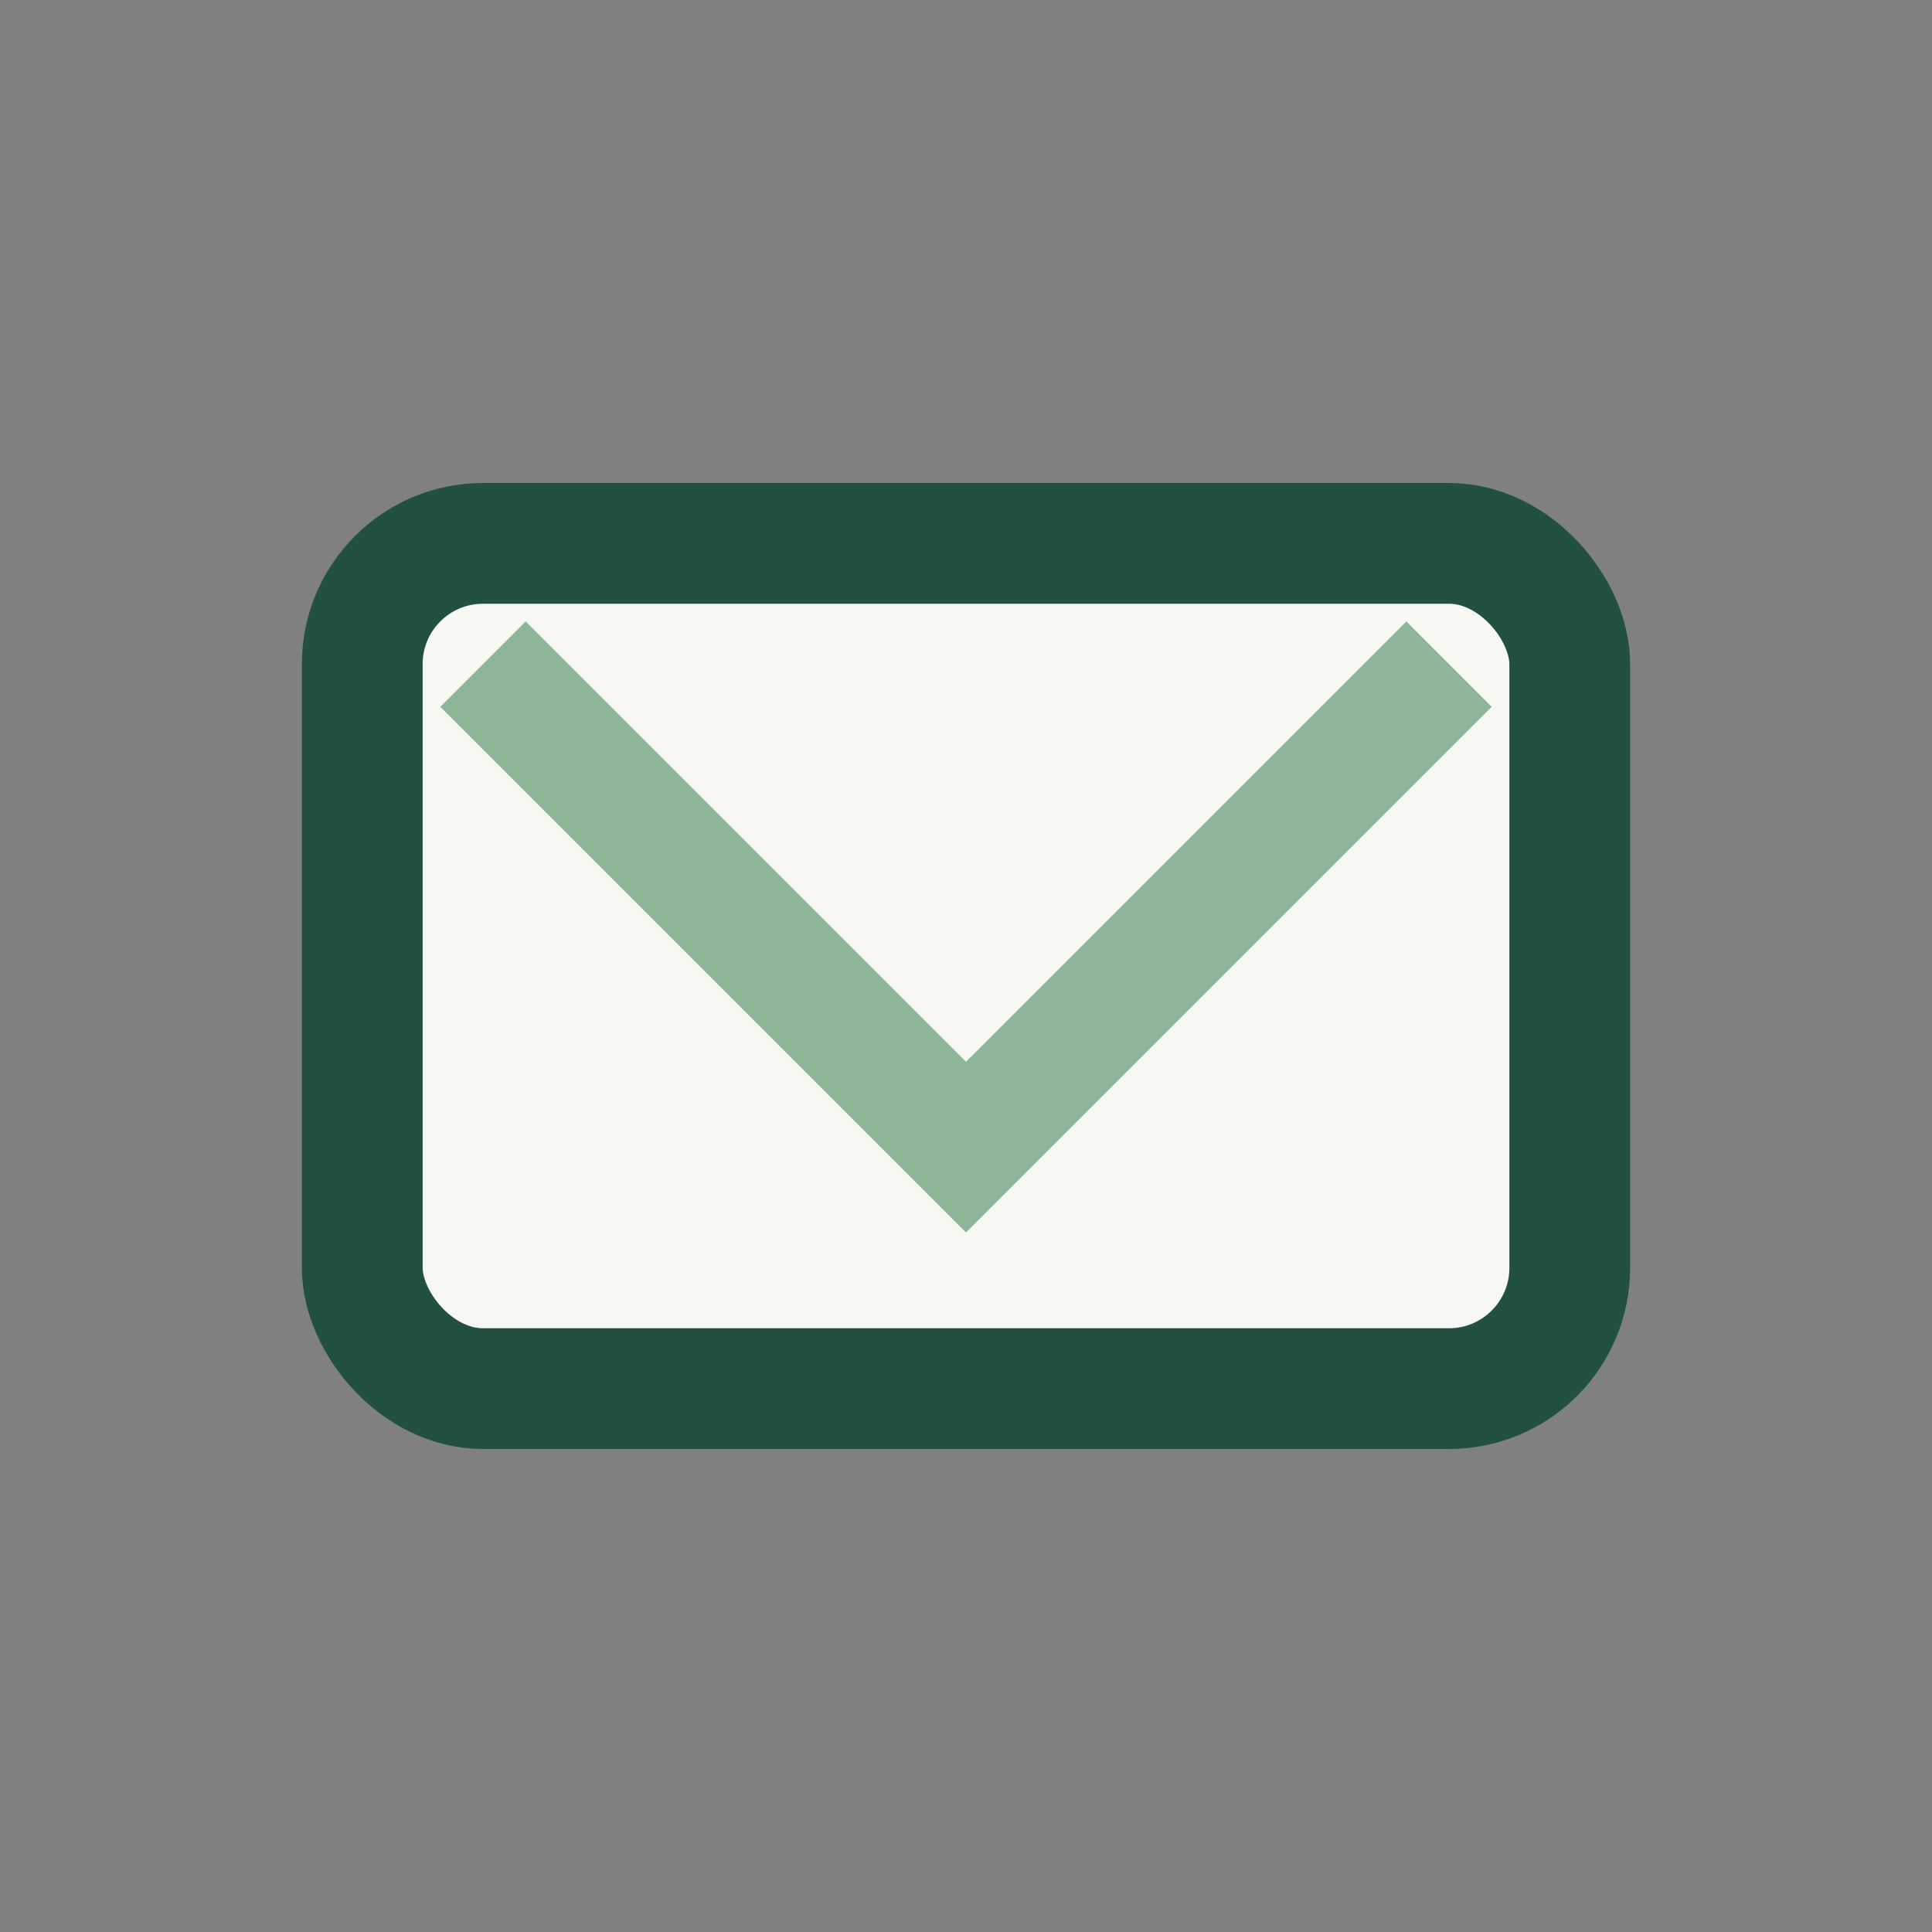
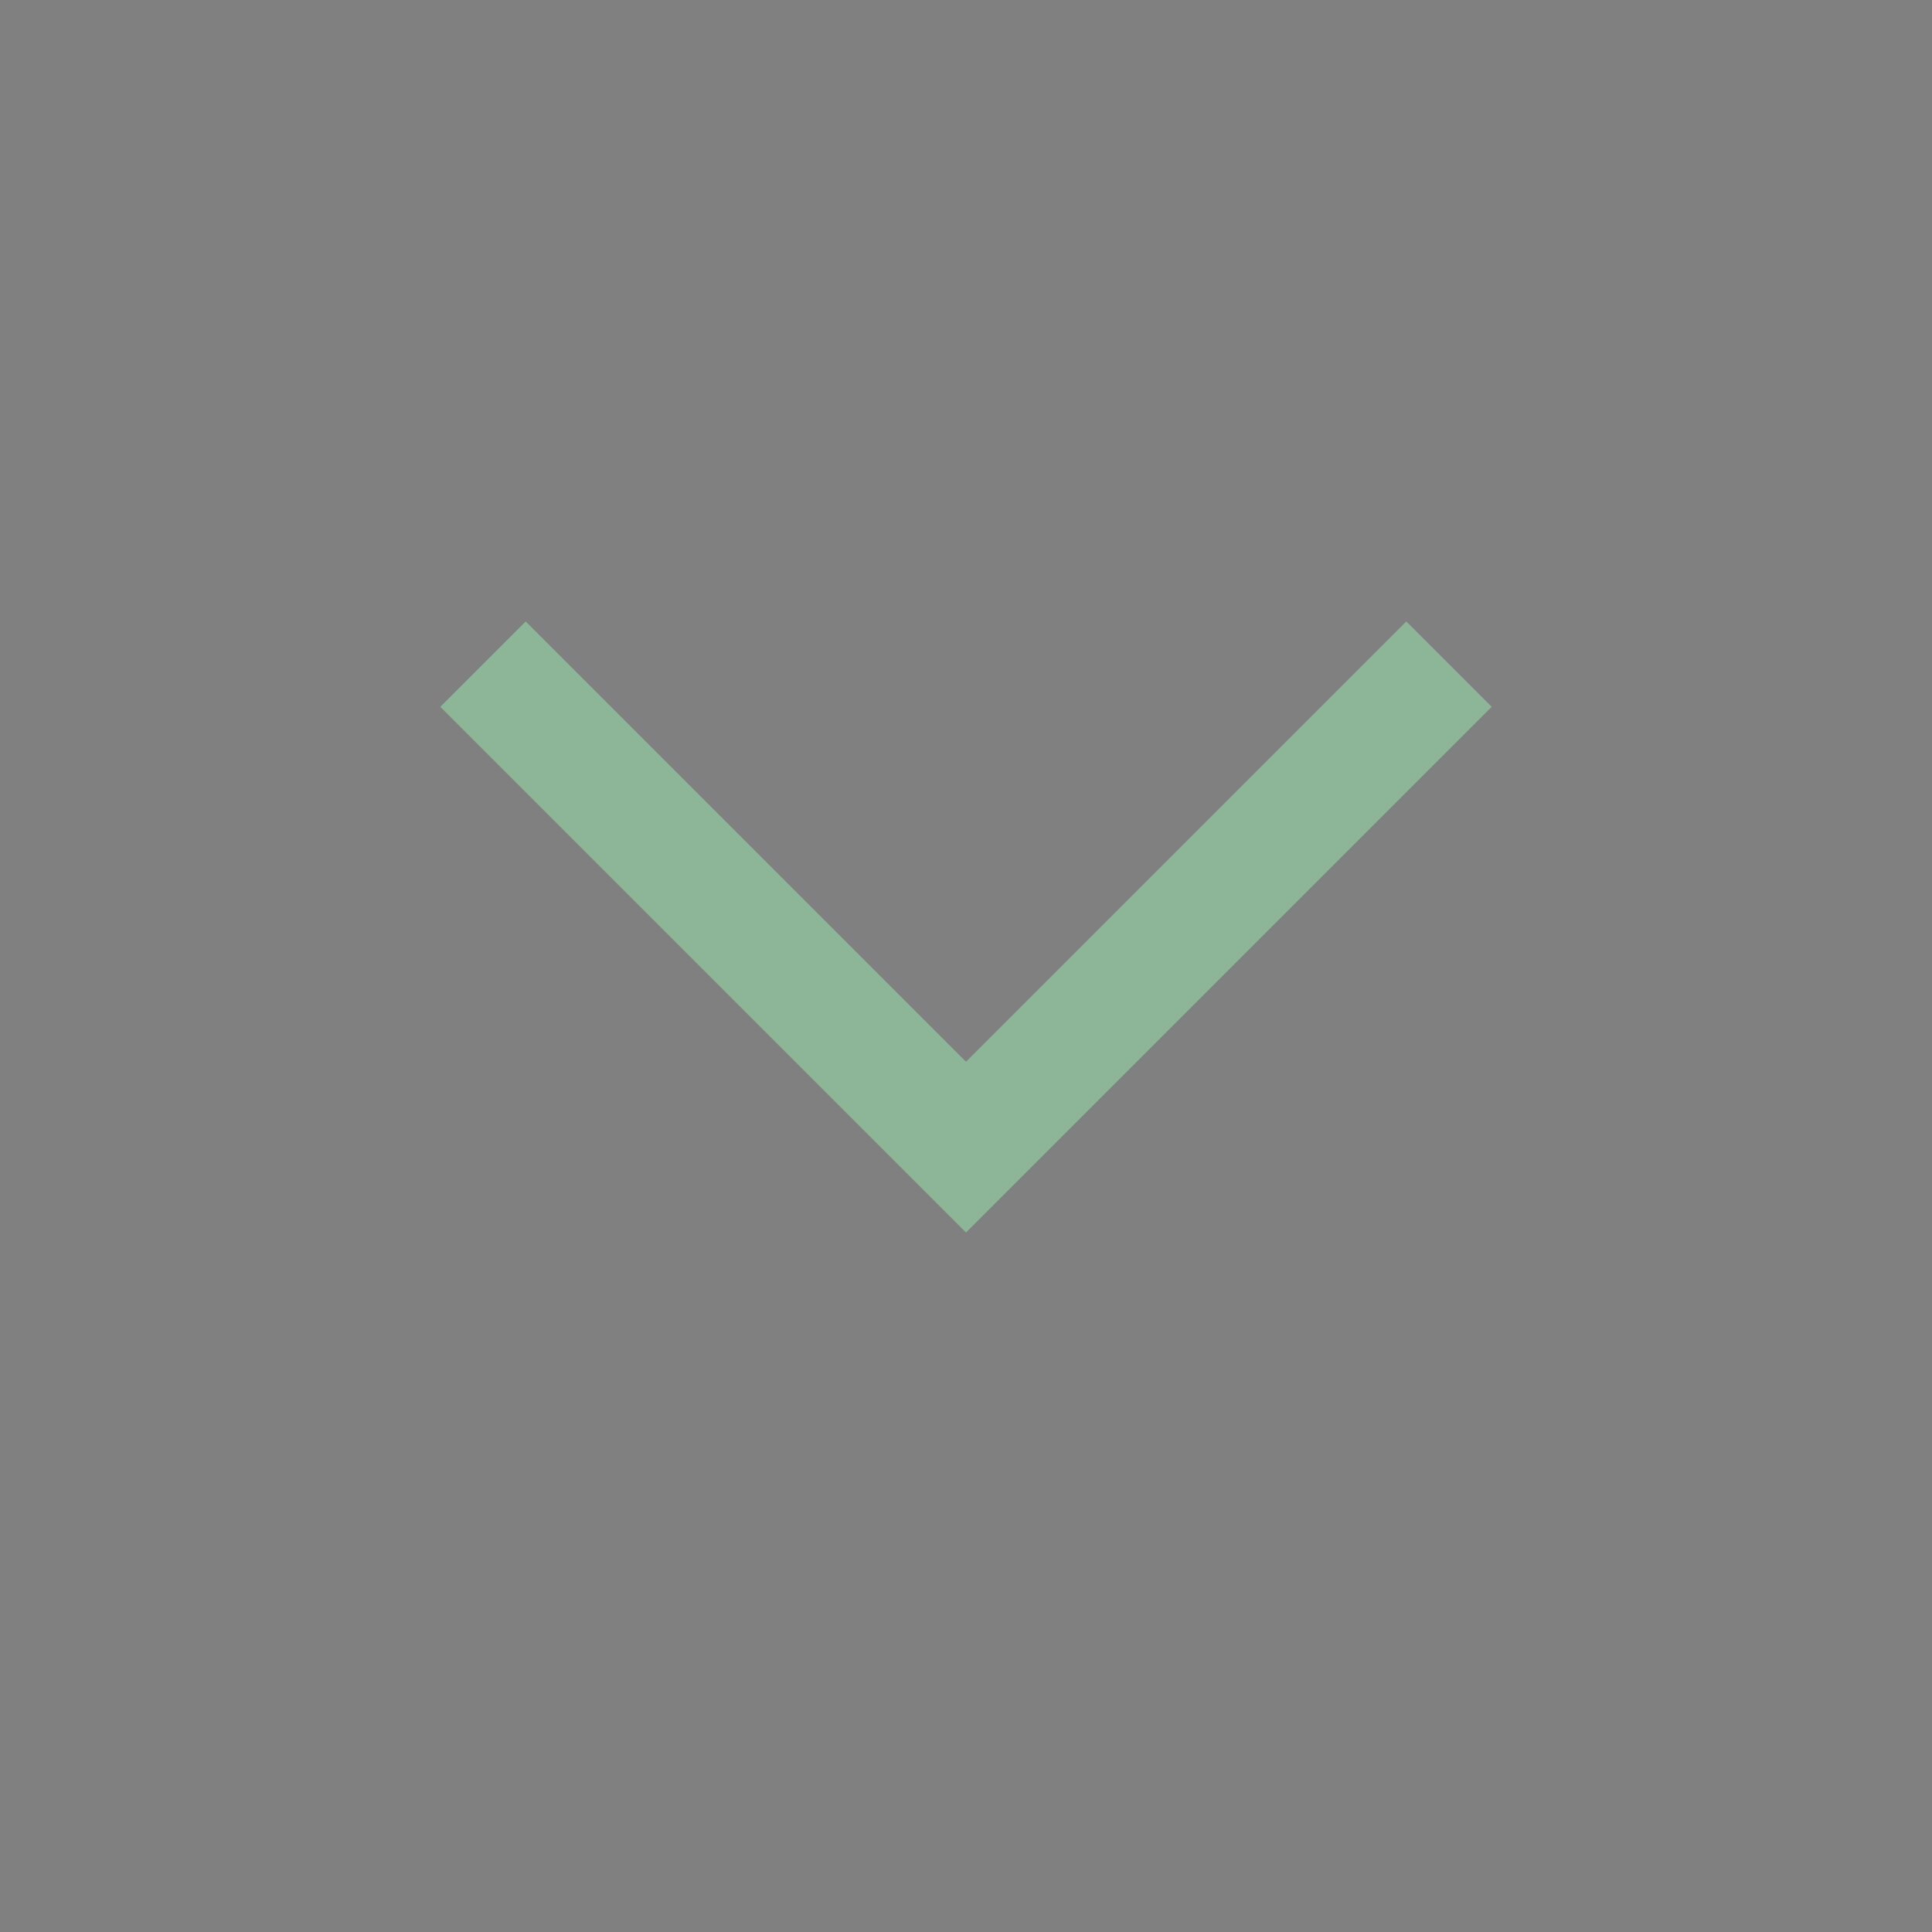
<svg xmlns="http://www.w3.org/2000/svg" width="32" height="32" viewBox="0 0 32 32">
  <rect x="0" y="0" width="32" height="32" fill="#808080" stroke="none" />
-   <rect x="6" y="9" width="20" height="14" rx="2" fill="#F7F8F2" stroke="#225142" stroke-width="2" />
  <path d="M8 11l8 8 8-8" fill="none" stroke="#8DB597" stroke-width="2" />
</svg>